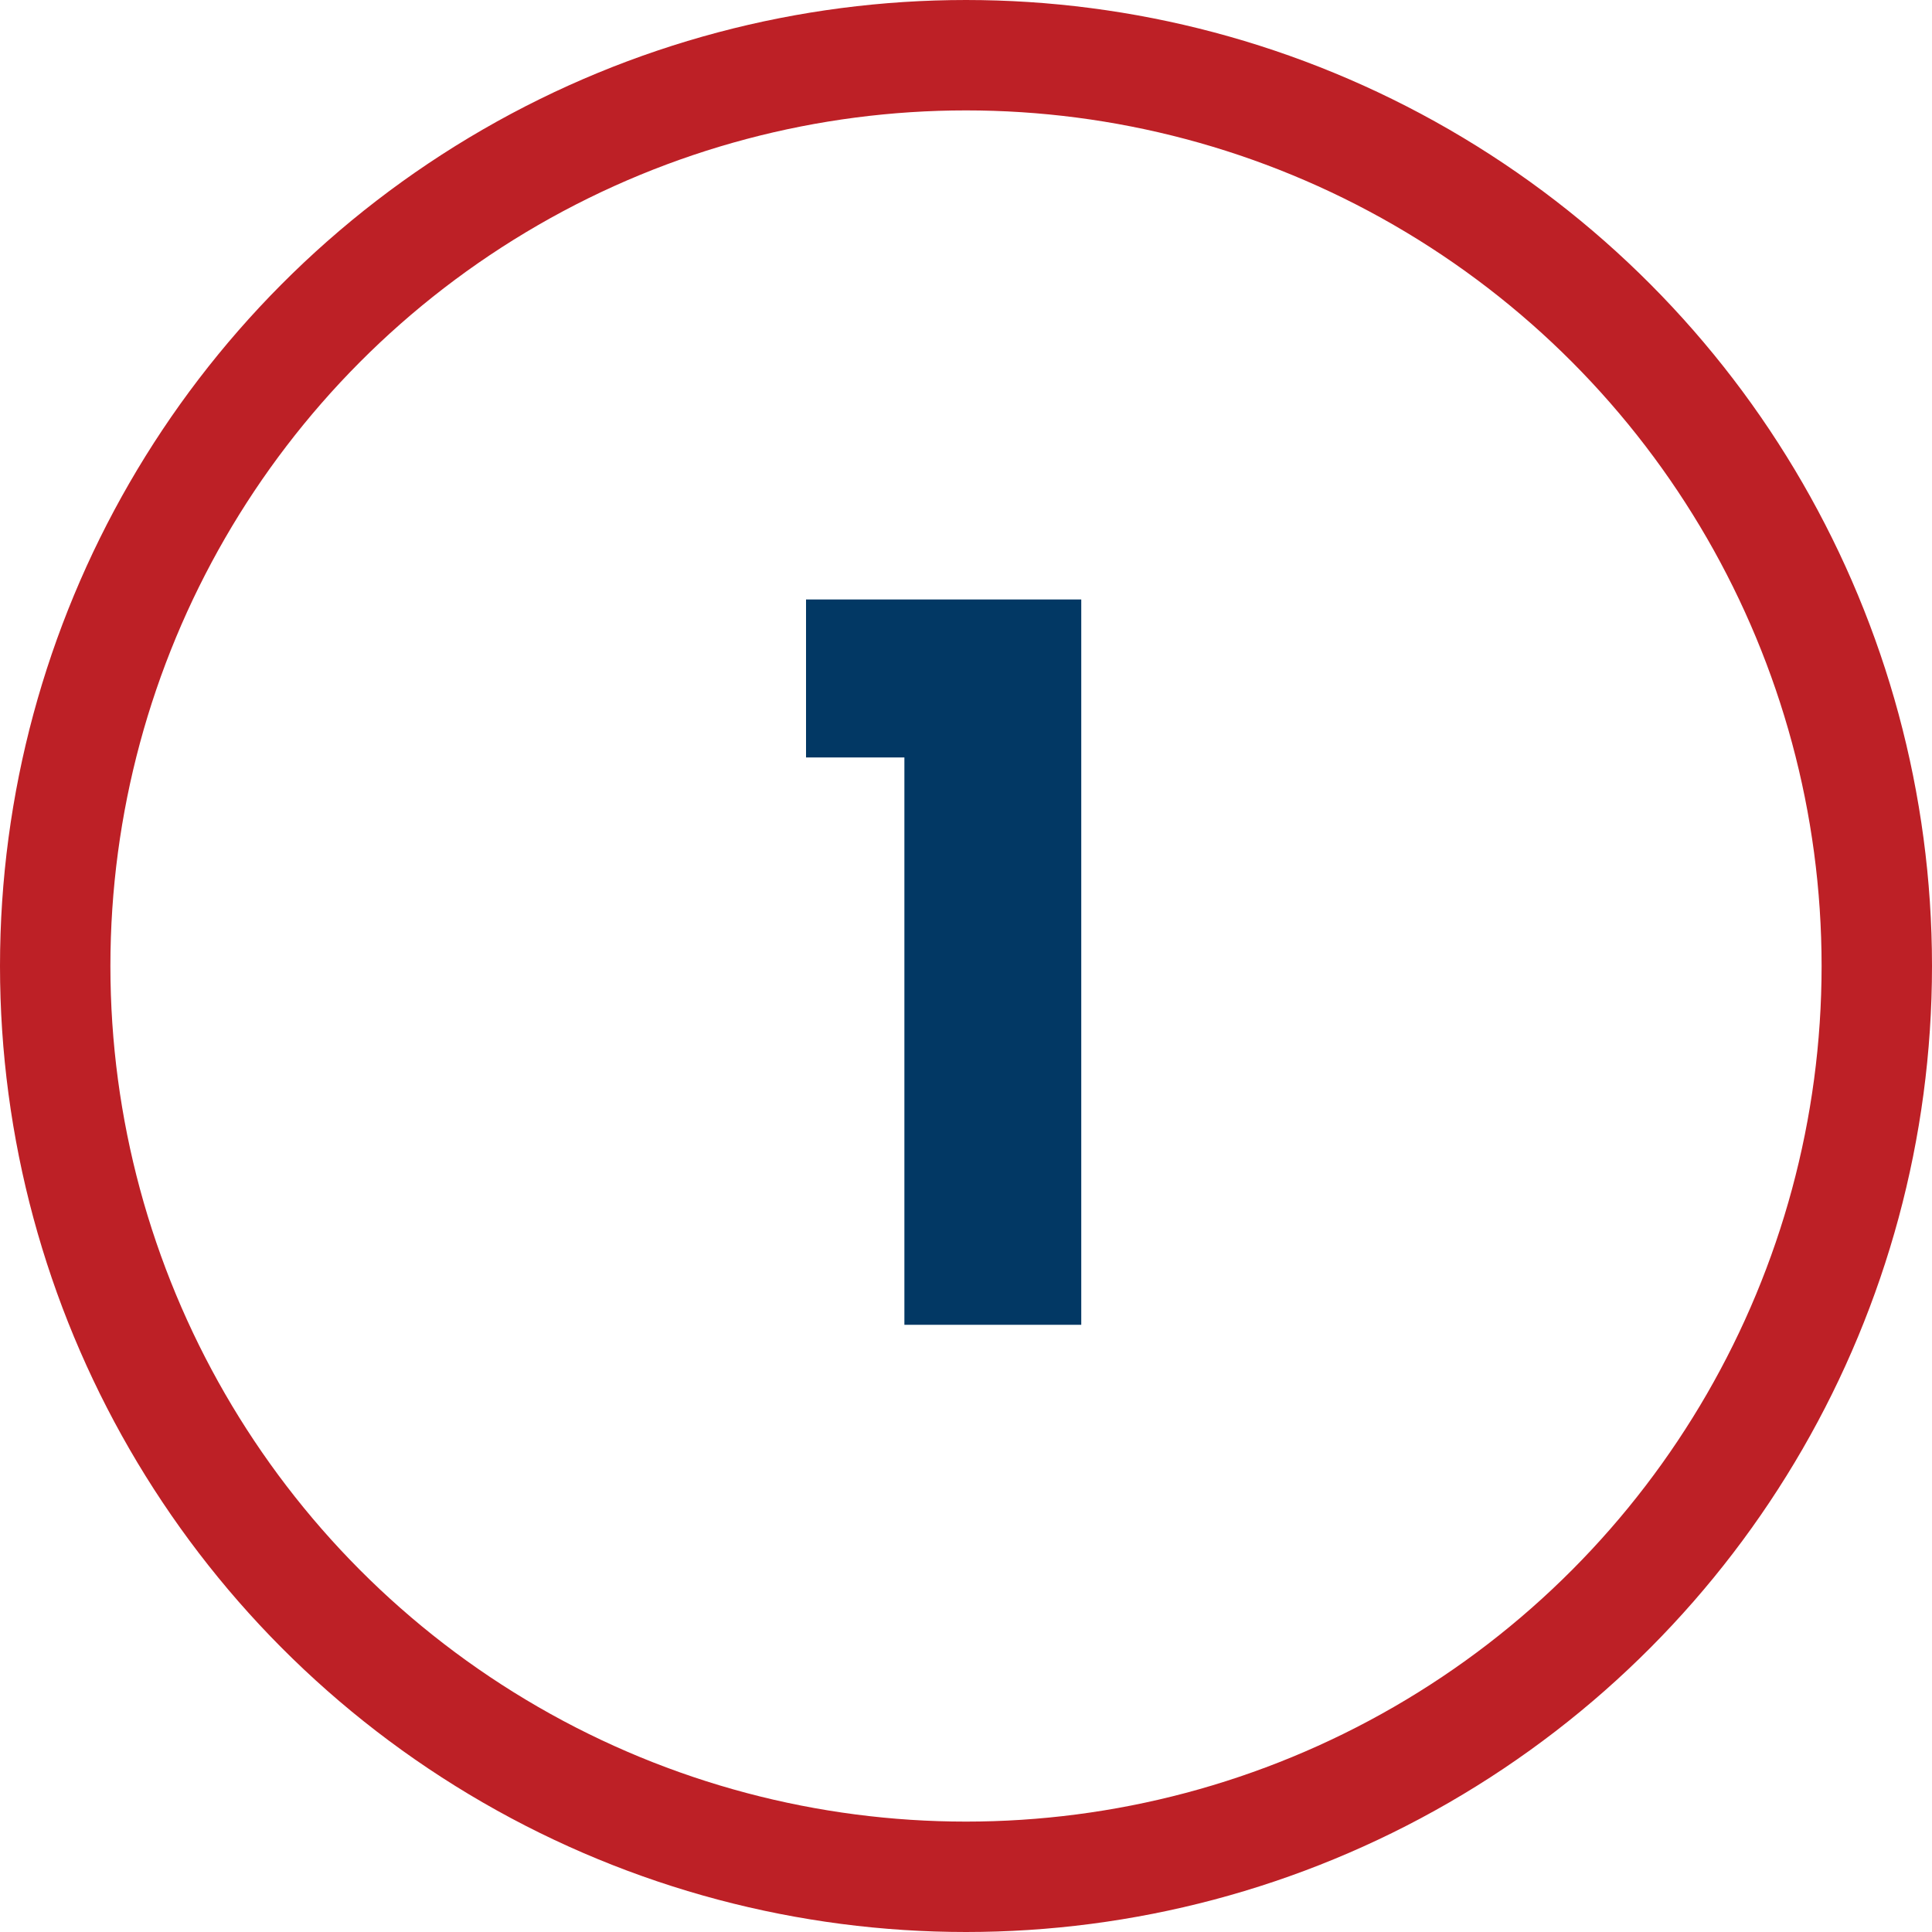
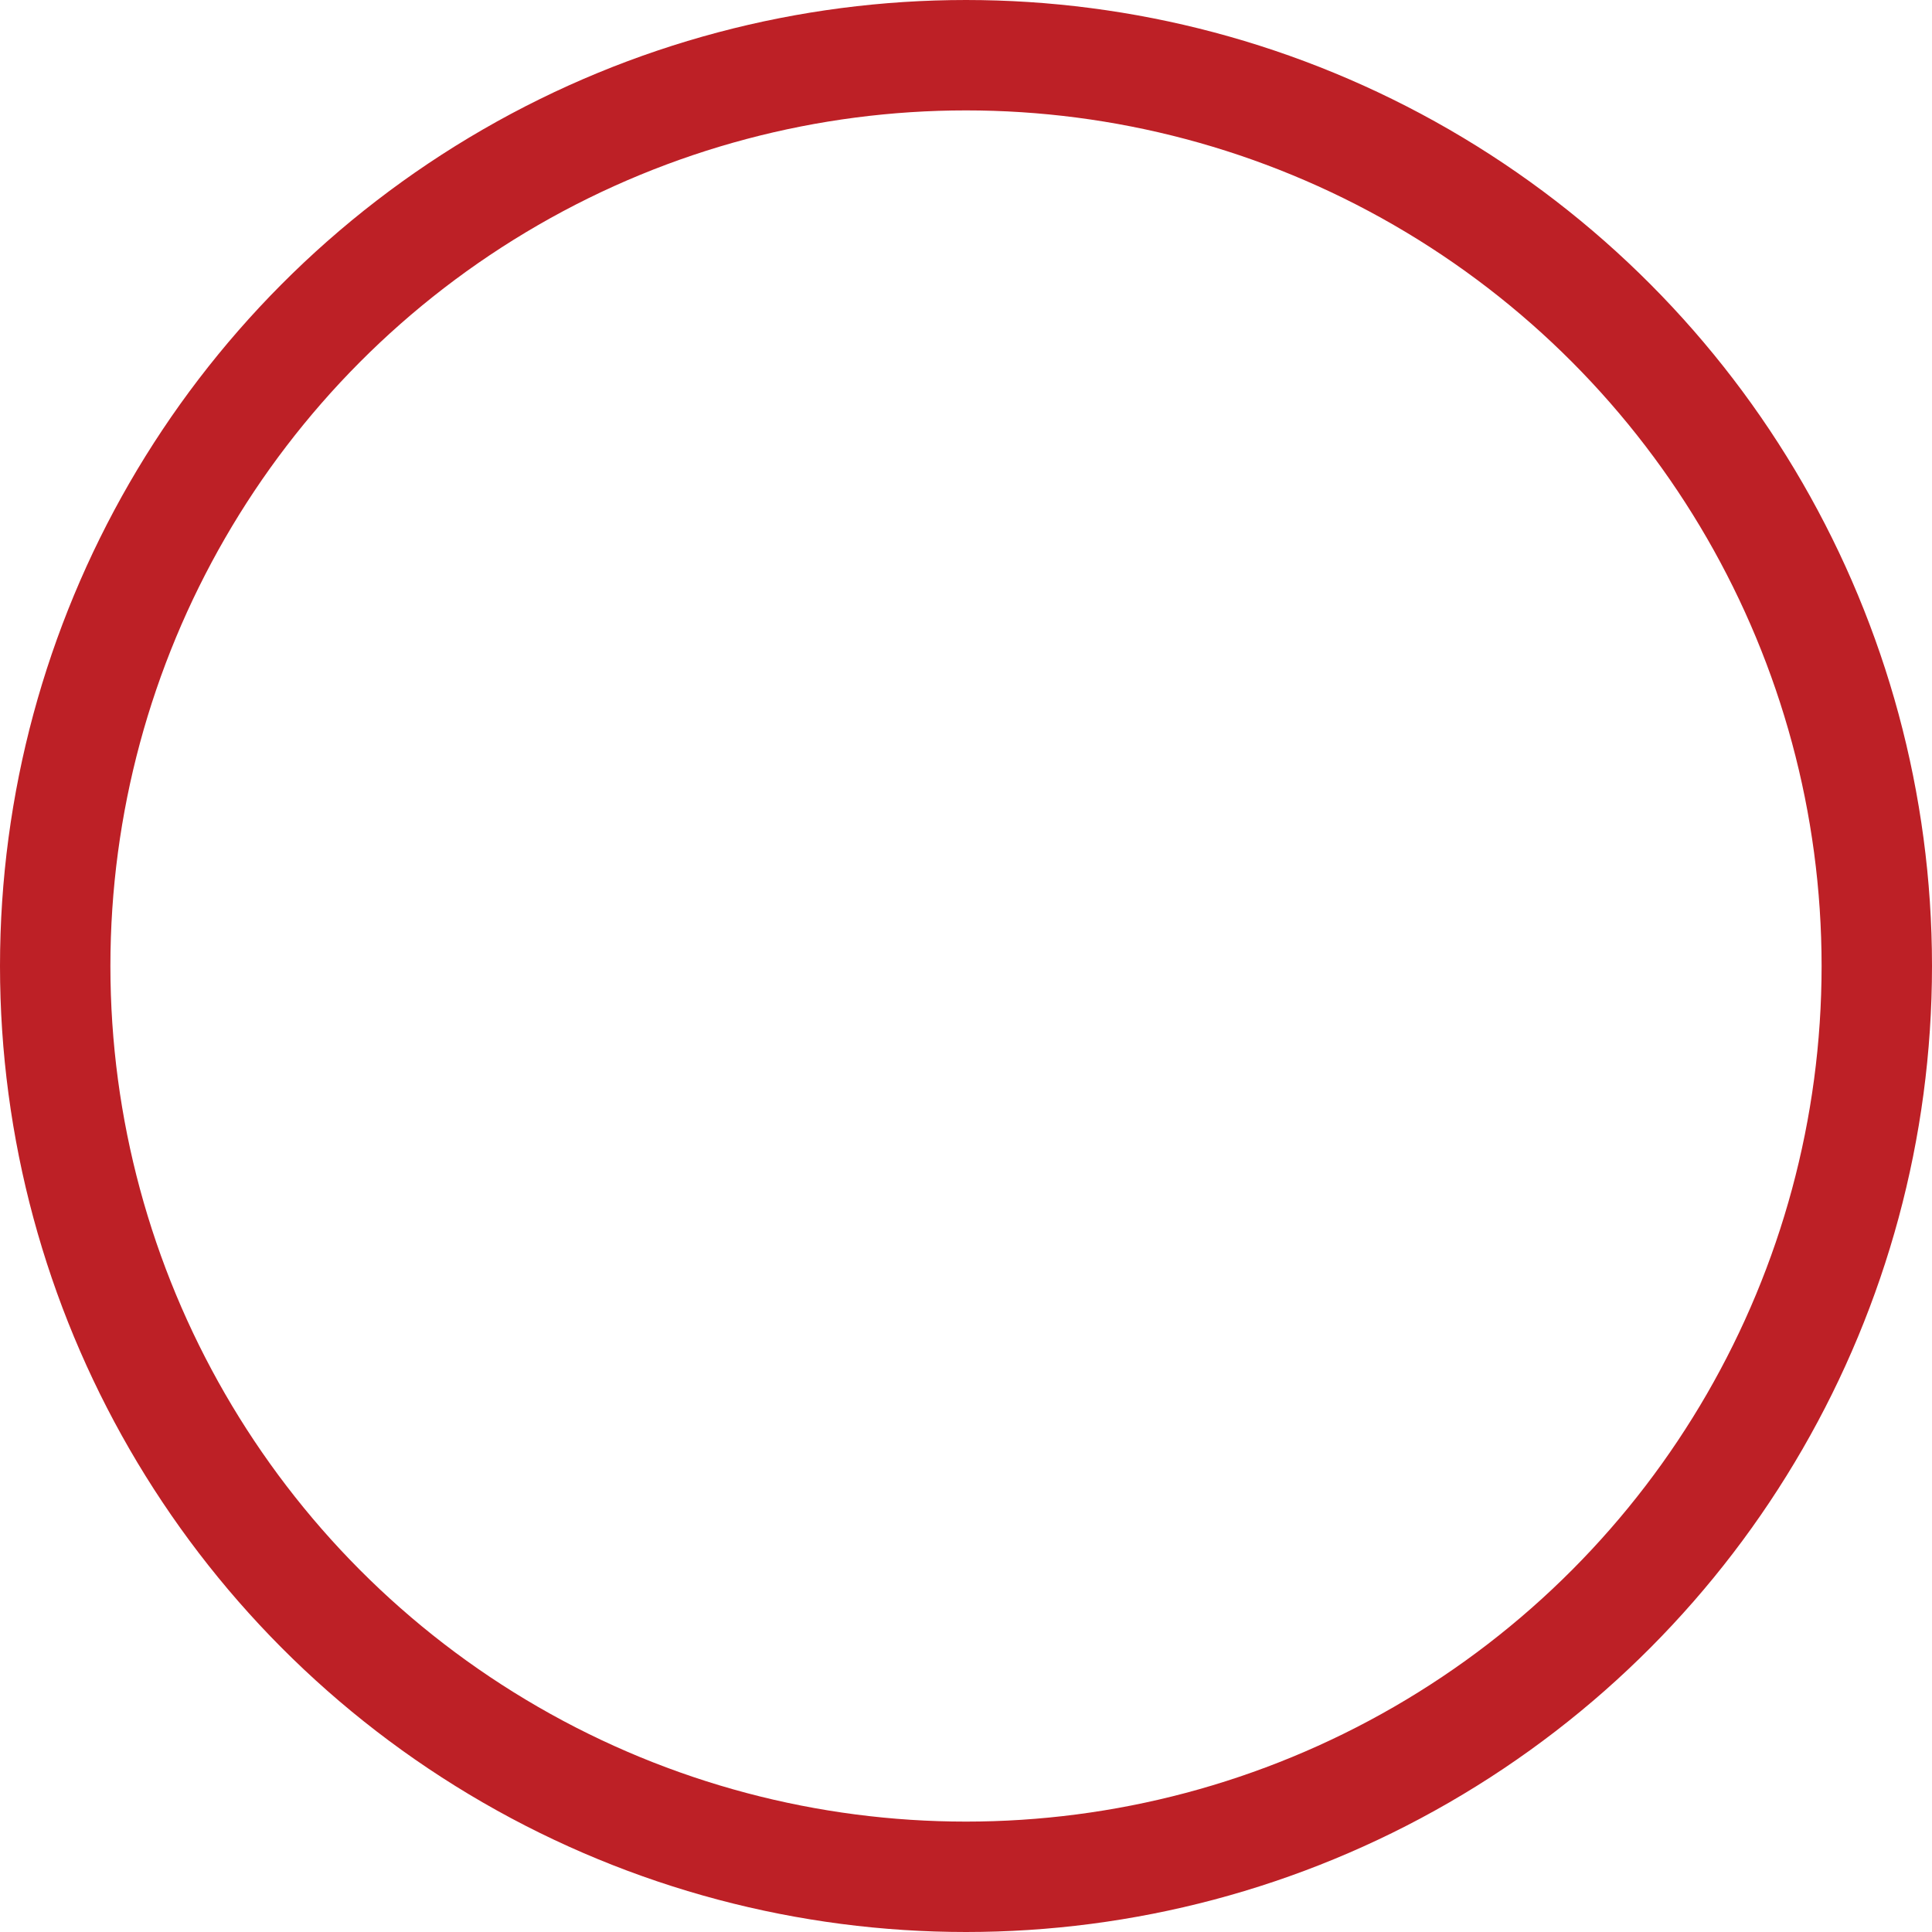
<svg xmlns="http://www.w3.org/2000/svg" width="35" height="35" viewBox="0 0 35 35" fill="none">
-   <path d="M14.602 13.722V10.86H19.588V24H16.384V13.722H14.602Z" fill="#023864" />
  <circle cx="17.5" cy="17.5" r="16.5" stroke="#BD2026" stroke-width="2" />
</svg>